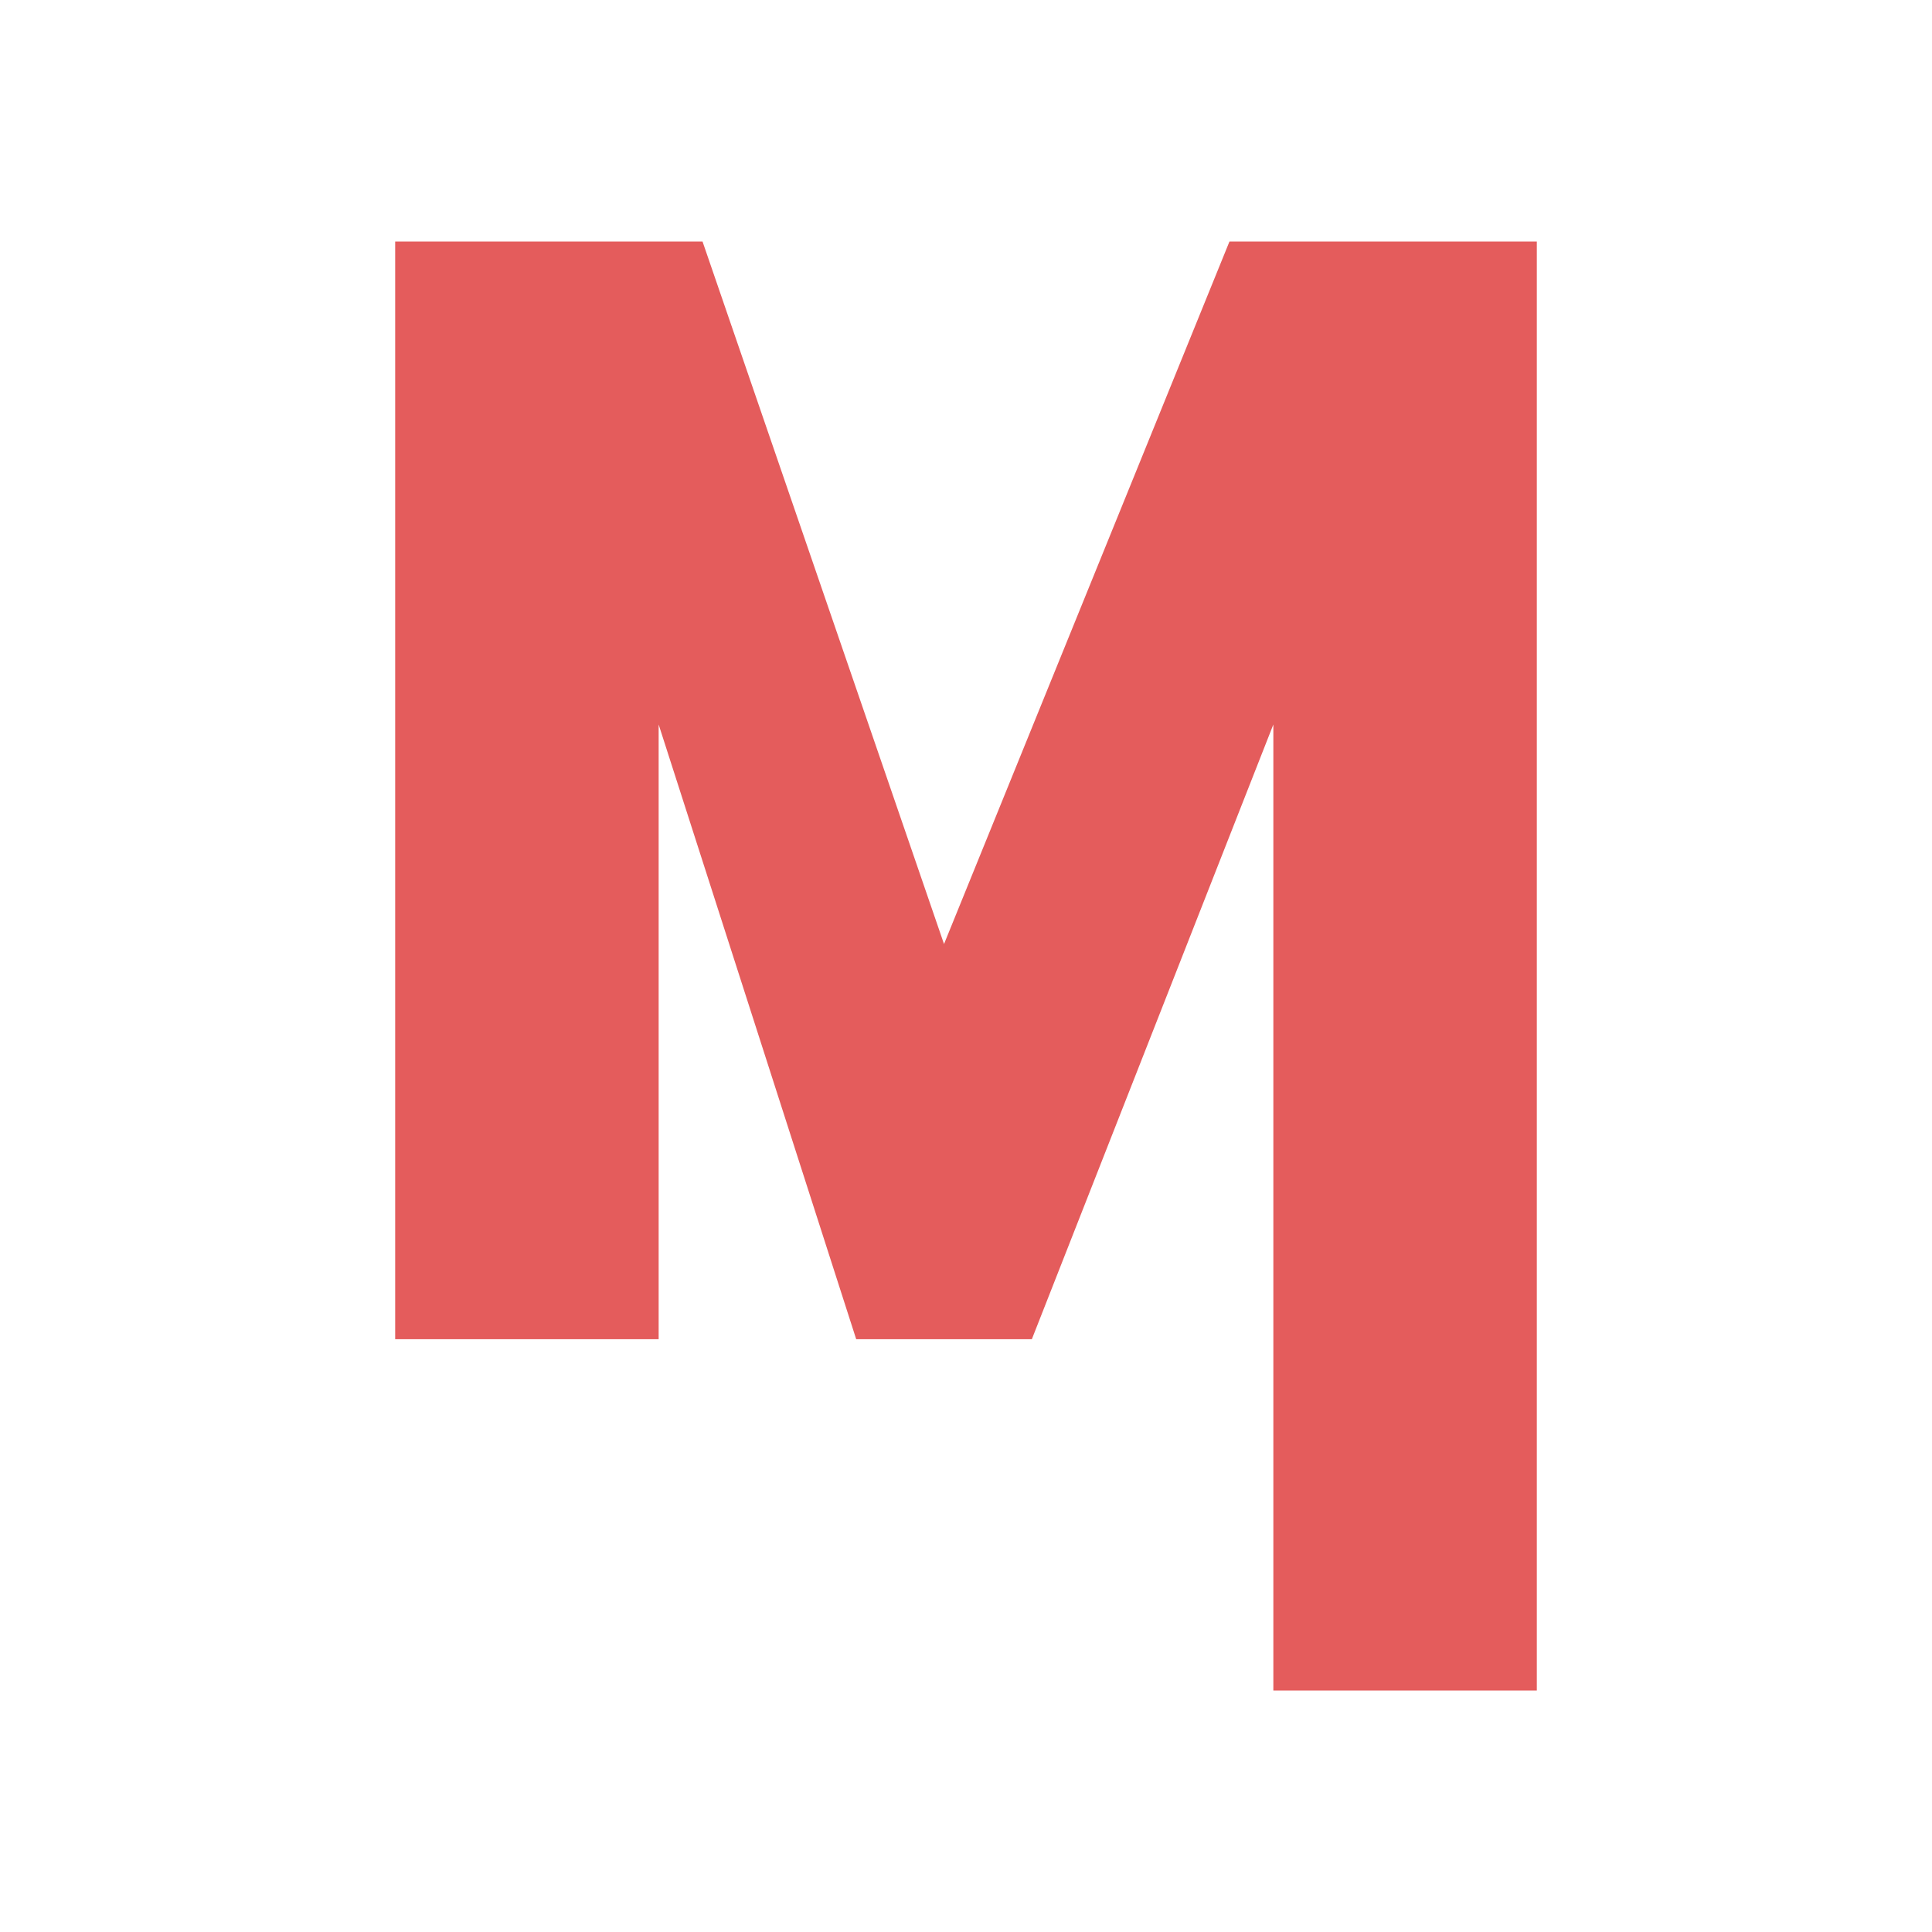
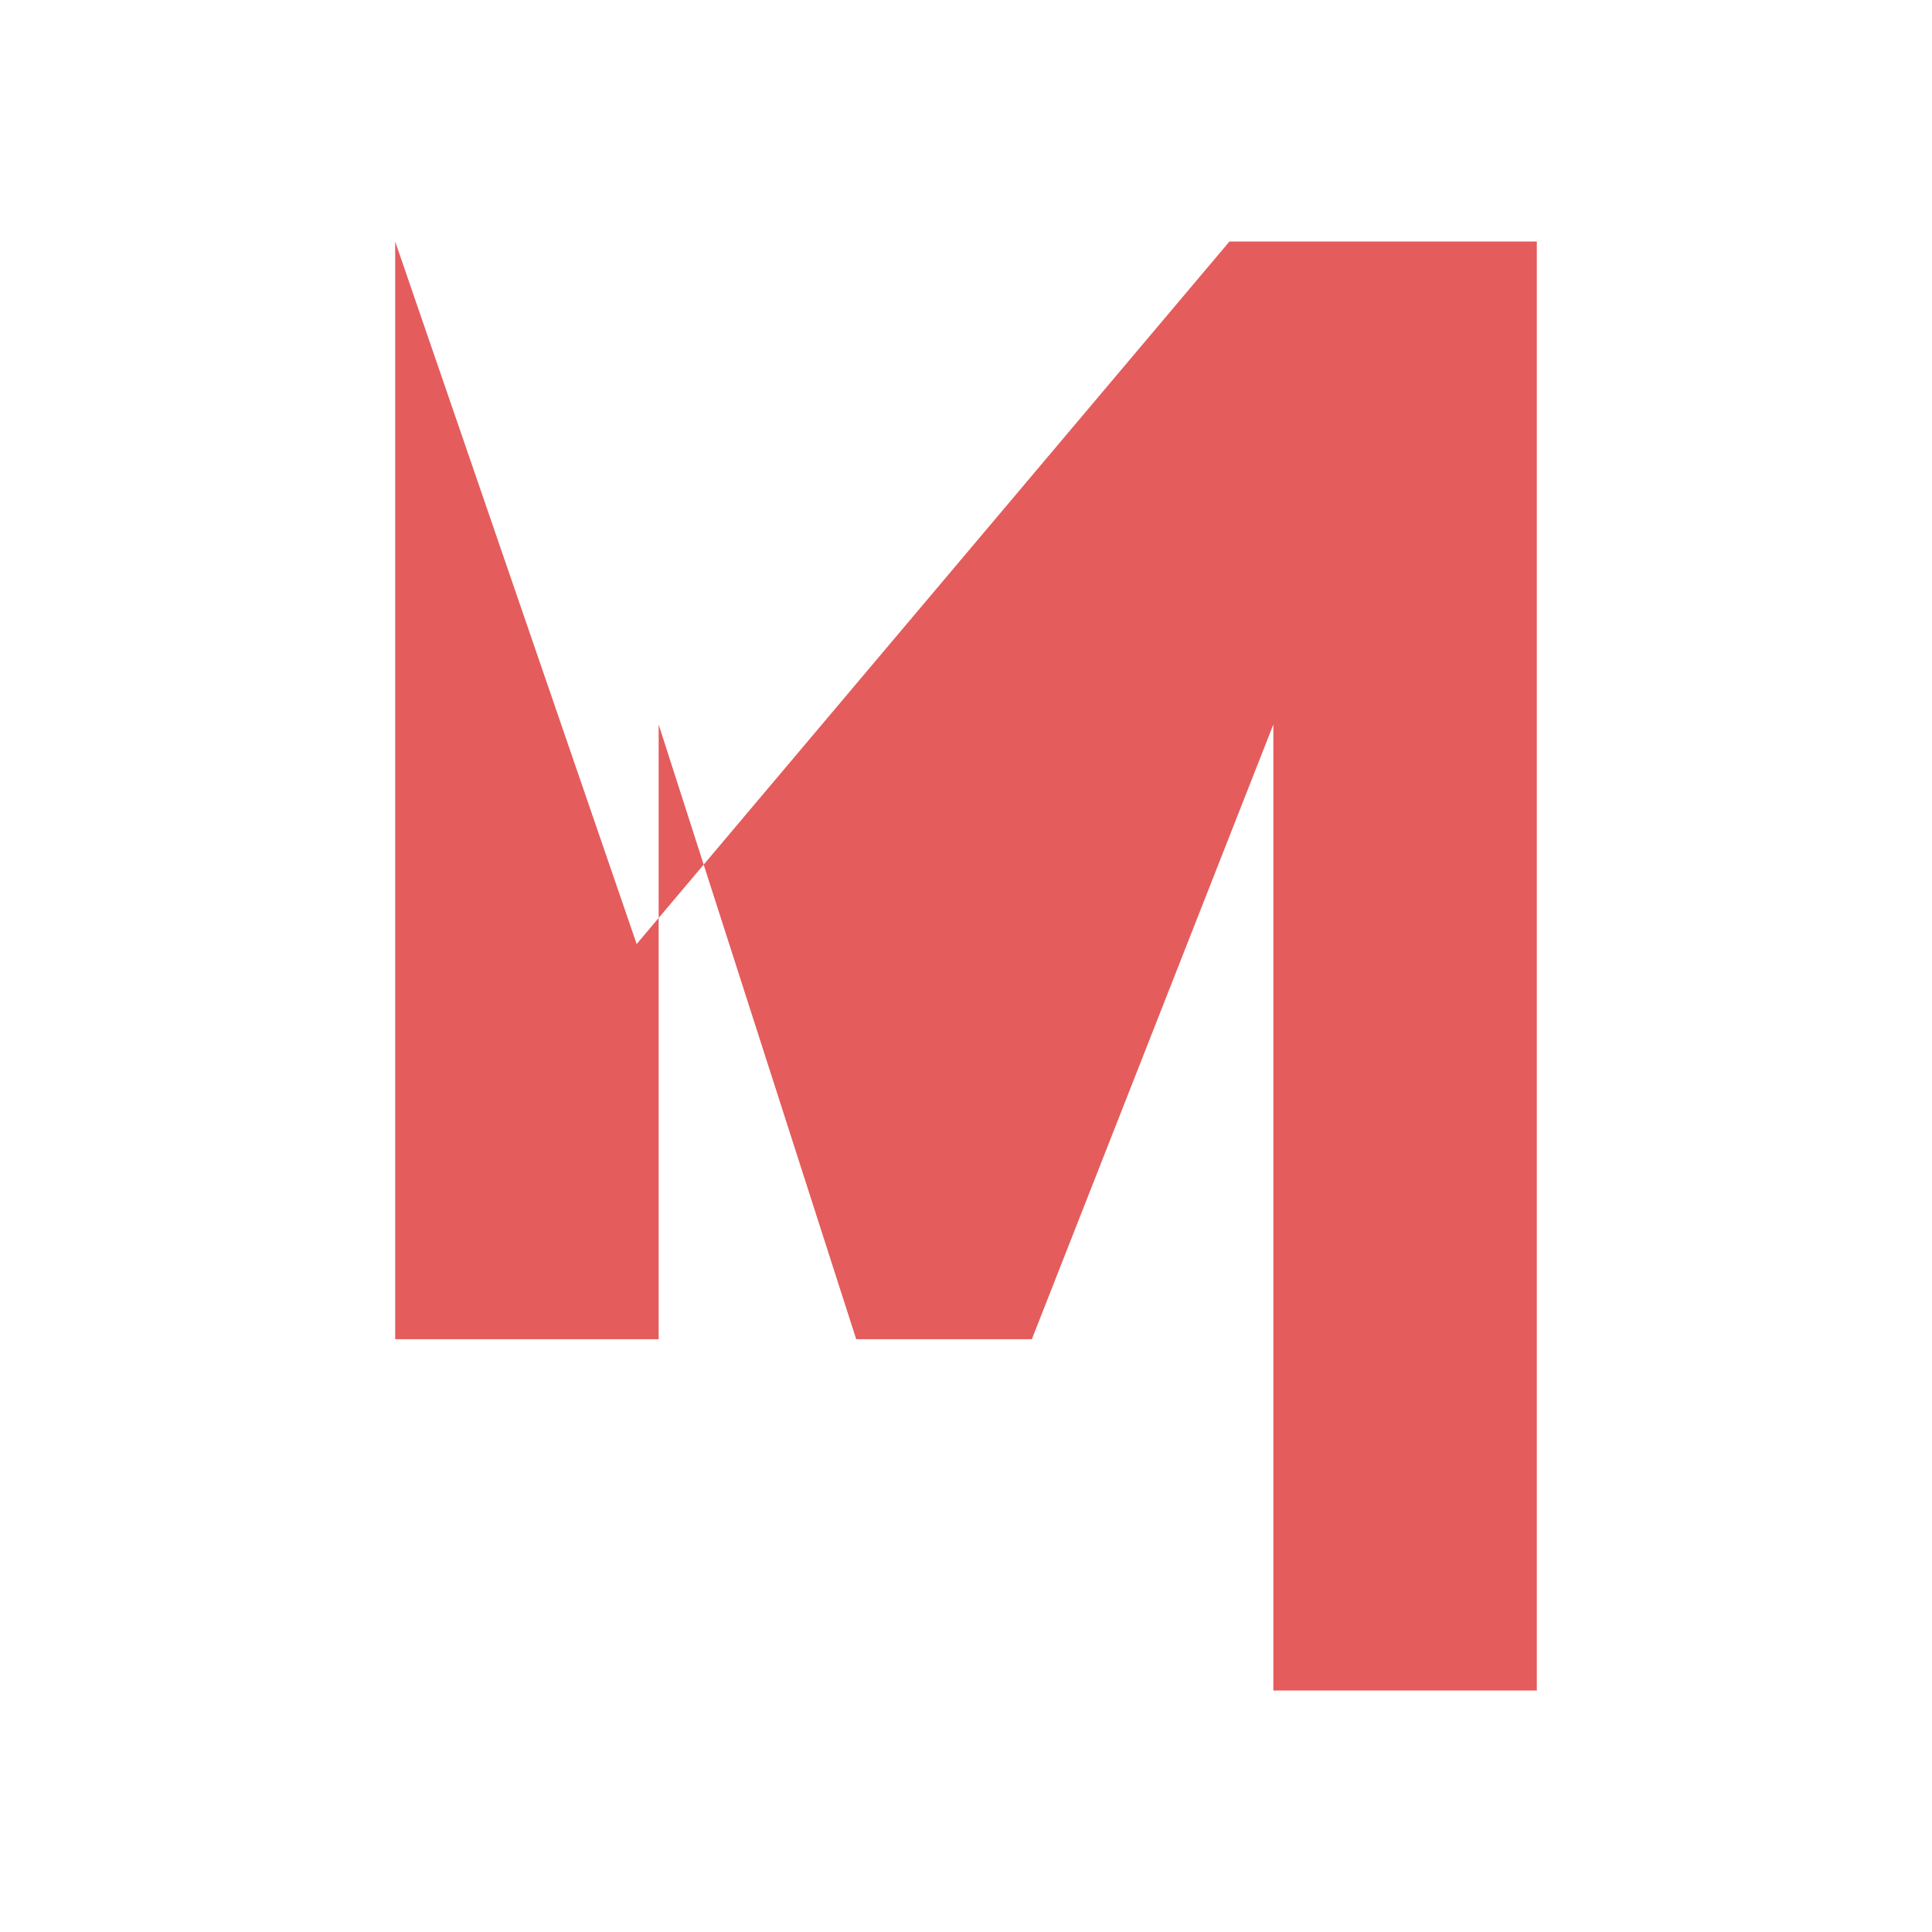
<svg xmlns="http://www.w3.org/2000/svg" width="1em" height="1em" viewBox="0 0 24 24">
-   <path fill="#E45C5C" d="M8.182 16.636H4.909V3h3.818l3 8.727L15.273 3h3.818v18h-3.273V9l-3 7.636h-2.182L8.182 9z" />
+   <path fill="#E45C5C" d="M8.182 16.636H4.909V3l3 8.727L15.273 3h3.818v18h-3.273V9l-3 7.636h-2.182L8.182 9z" />
</svg>